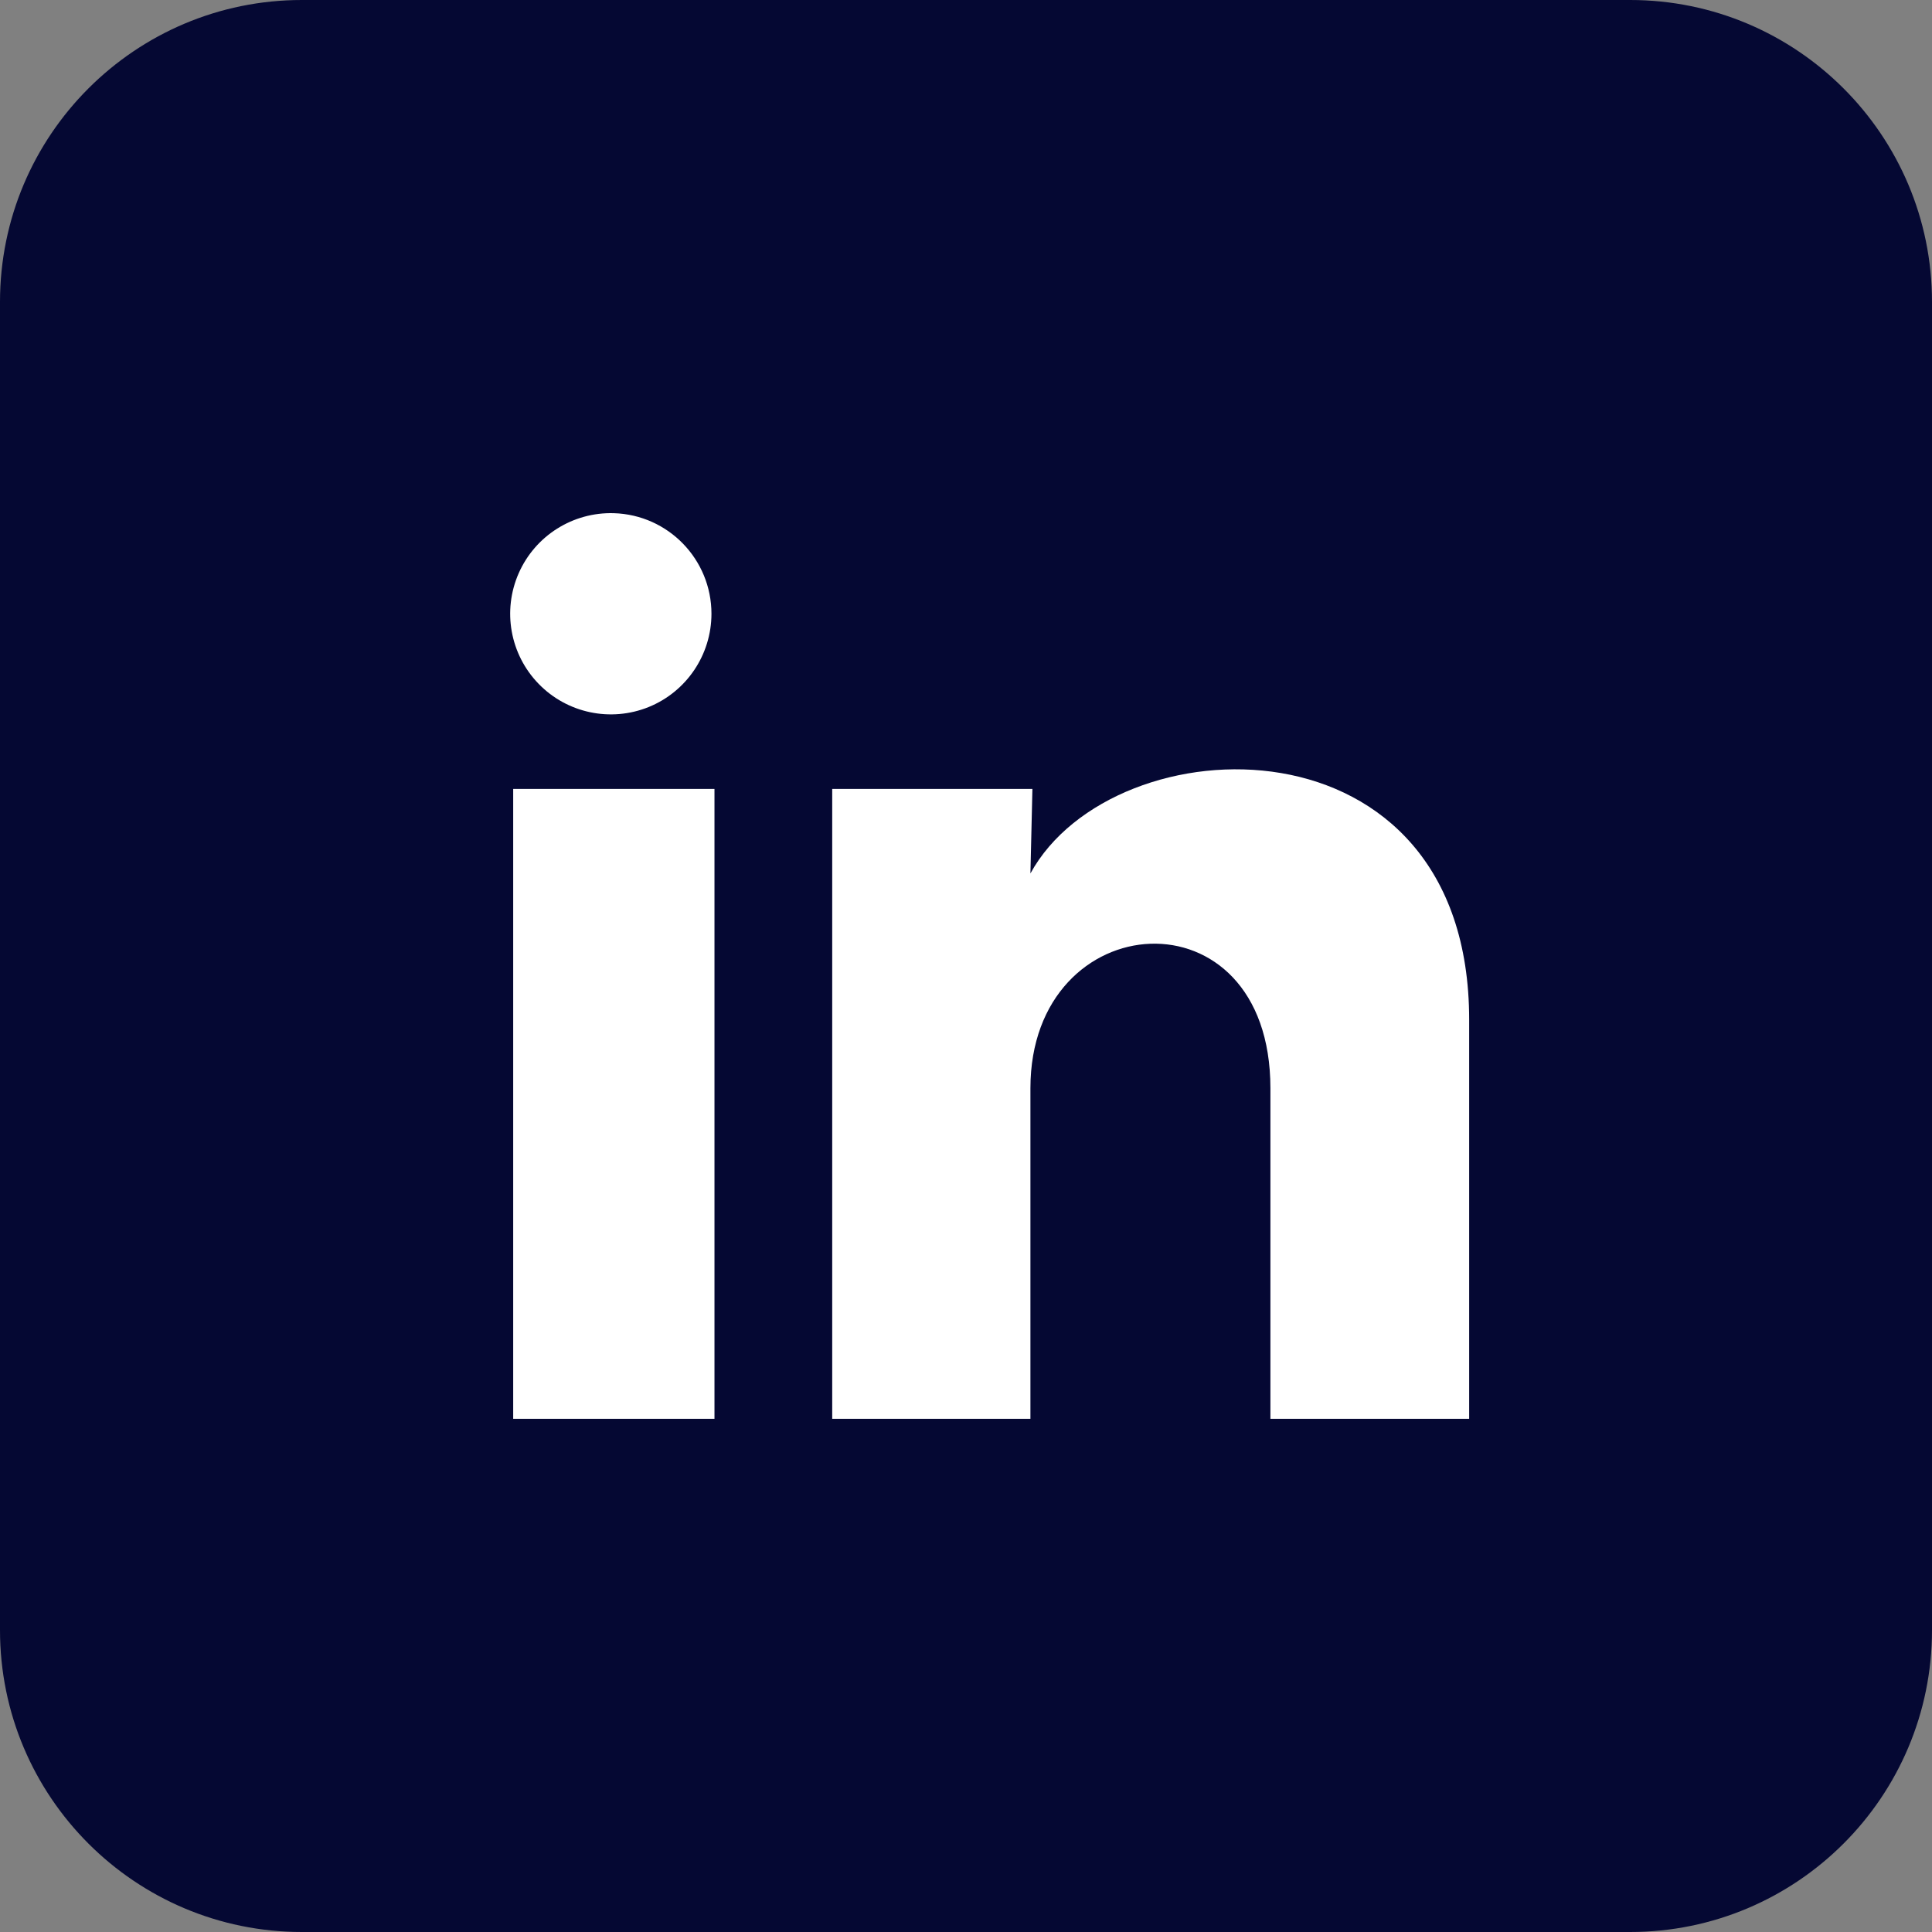
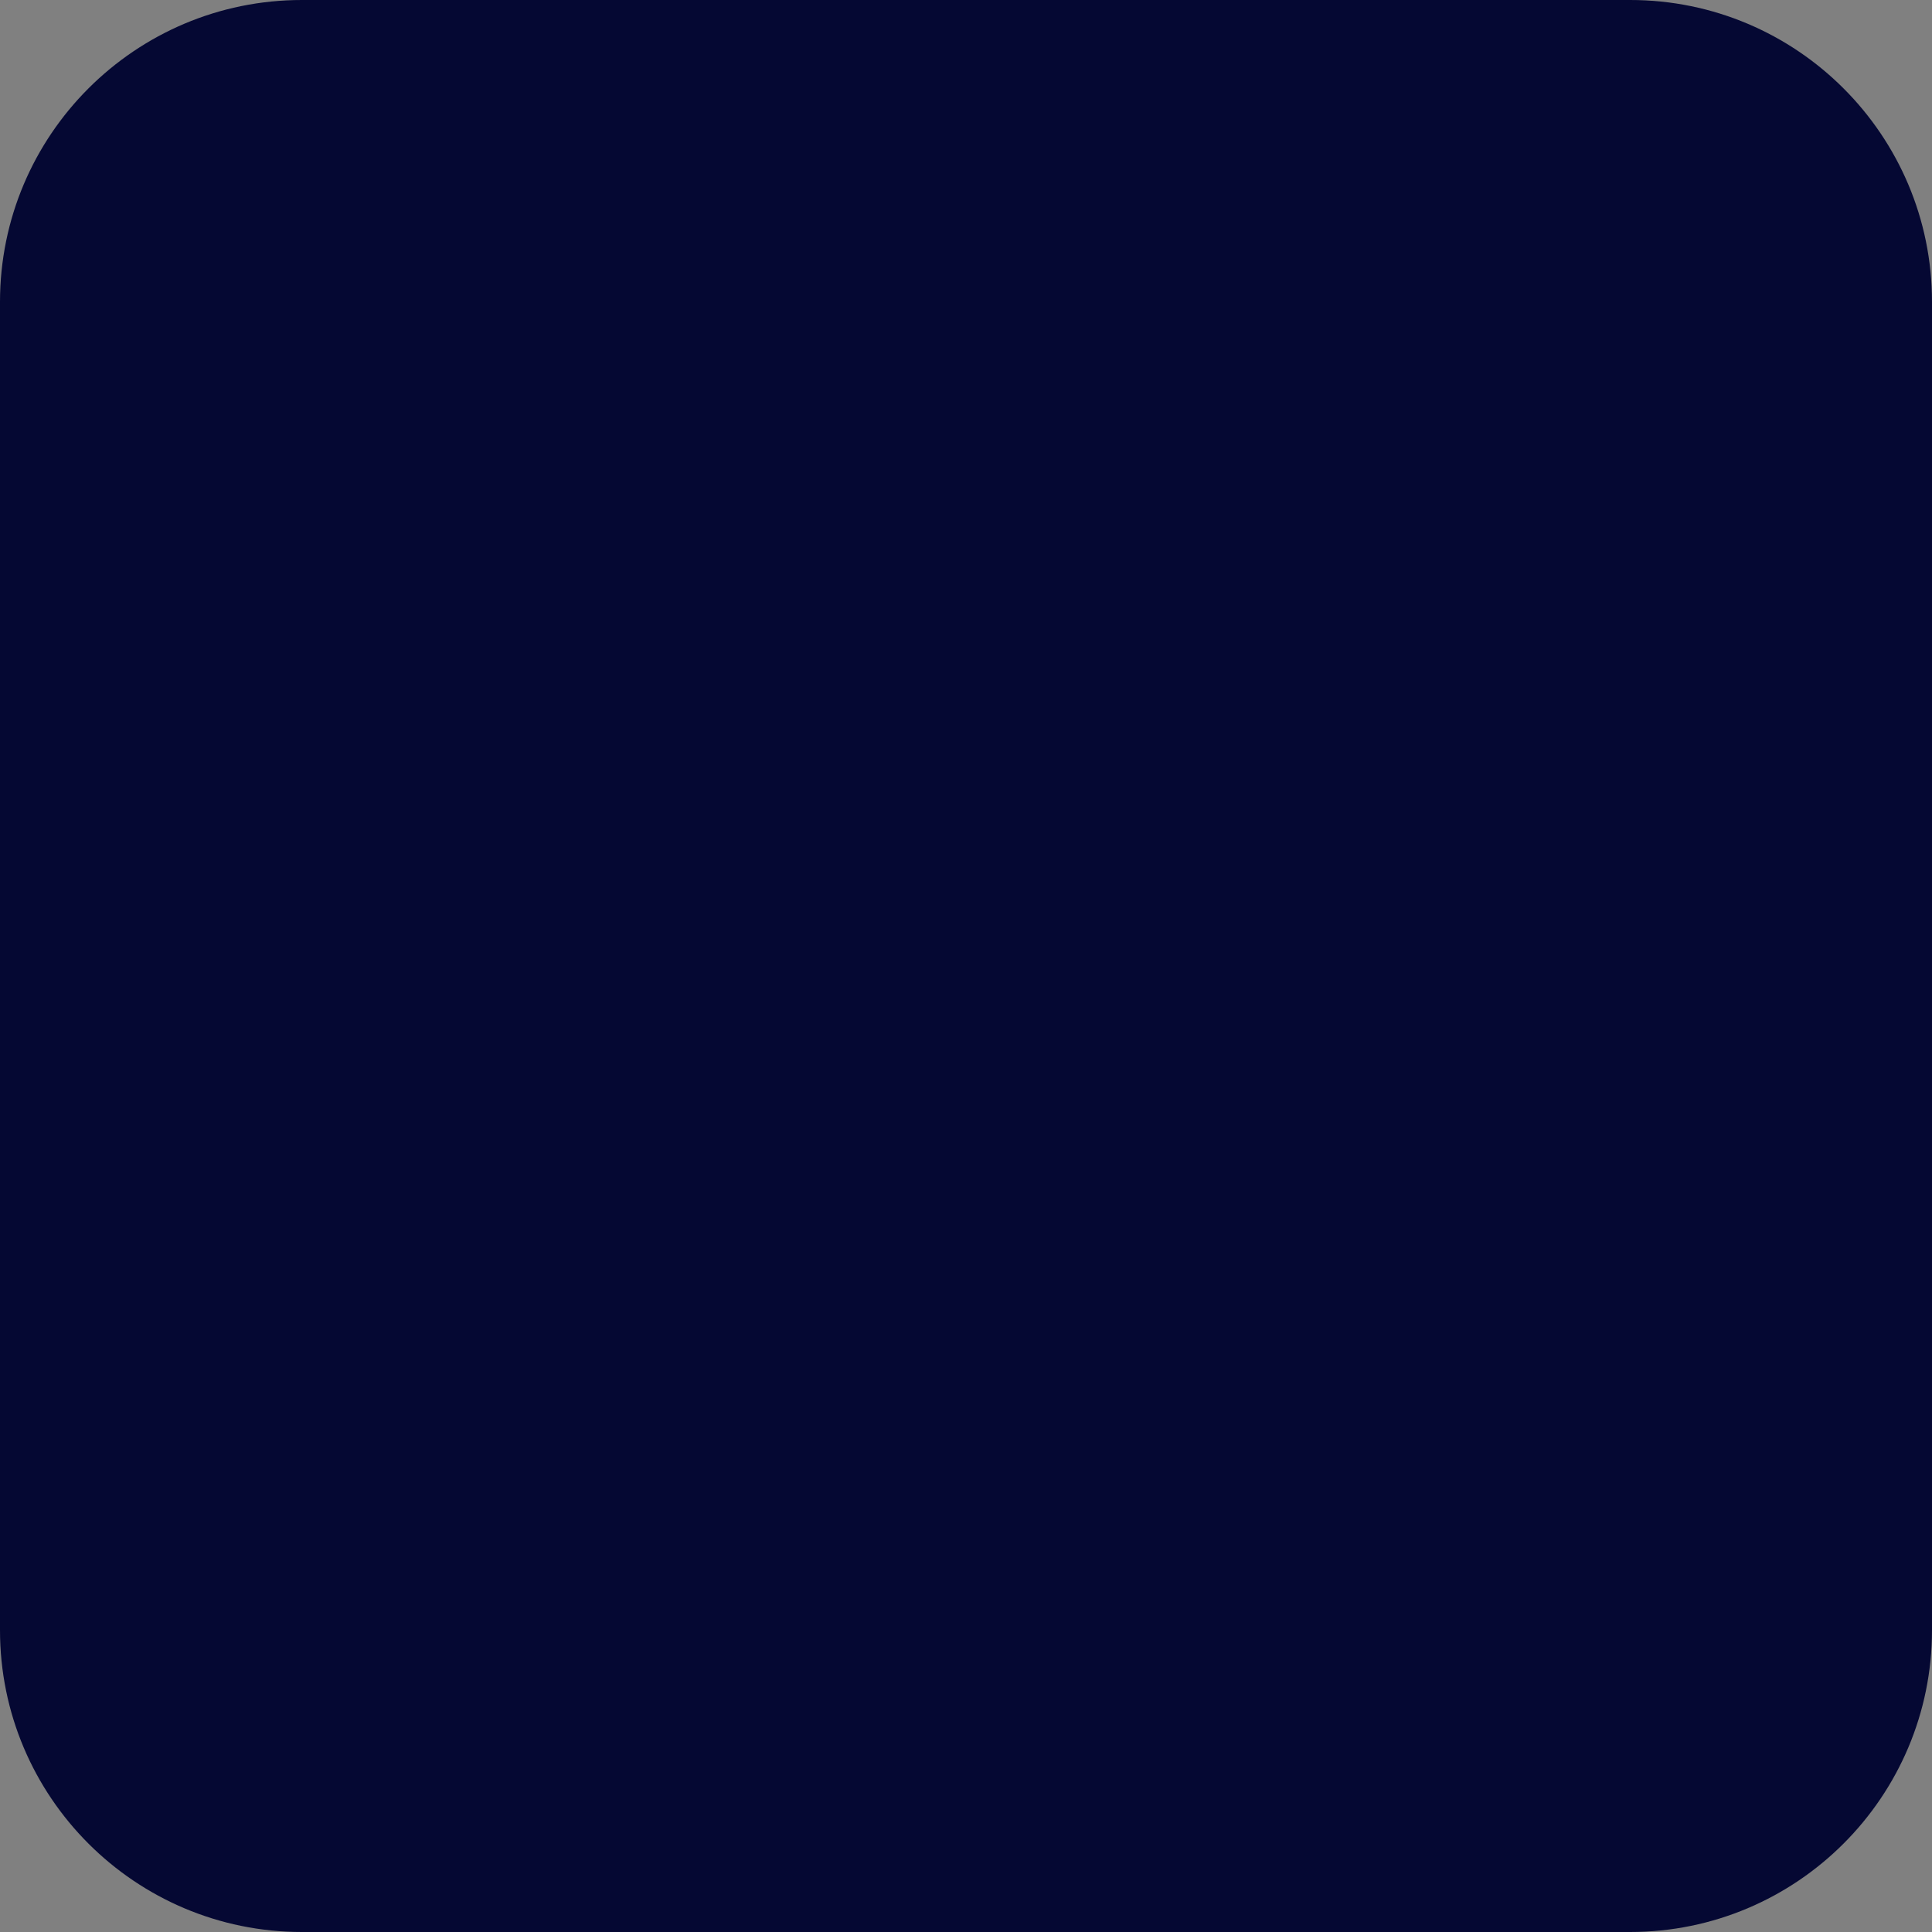
<svg xmlns="http://www.w3.org/2000/svg" fill="none" height="100%" overflow="visible" preserveAspectRatio="none" style="display: block;" viewBox="0 0 32 32" width="100%">
  <rect x="0" y="0" width="32" height="32" fill="#808080" stroke="none" />
  <g id="Frame 2147236364">
    <path d="M0 5C0 2.239 2.239 0 5 0H27C29.761 0 32 2.239 32 5V27C32 29.761 29.761 32 27 32H5C2.239 32 0 29.761 0 27V5Z" fill="#050833" id="Rectangle 1" />
    <g id="Frame">
-       <path d="M11.784 10.167C11.783 10.845 11.372 11.456 10.743 11.711C10.114 11.965 9.393 11.813 8.921 11.326C8.448 10.839 8.318 10.114 8.592 9.493C8.866 8.872 9.489 8.48 10.167 8.5C11.068 8.527 11.784 9.265 11.784 10.167ZM11.834 13.067H8.5V23.5H11.834V13.067ZM17.1 13.067H13.784V23.5H17.067V18.025C17.067 14.975 21.042 14.692 21.042 18.025V23.5H24.334V16.892C24.334 11.75 18.45 11.942 17.067 14.467L17.1 13.067Z" fill="white" id="Vector" />
-     </g>
+       </g>
  </g>
</svg>